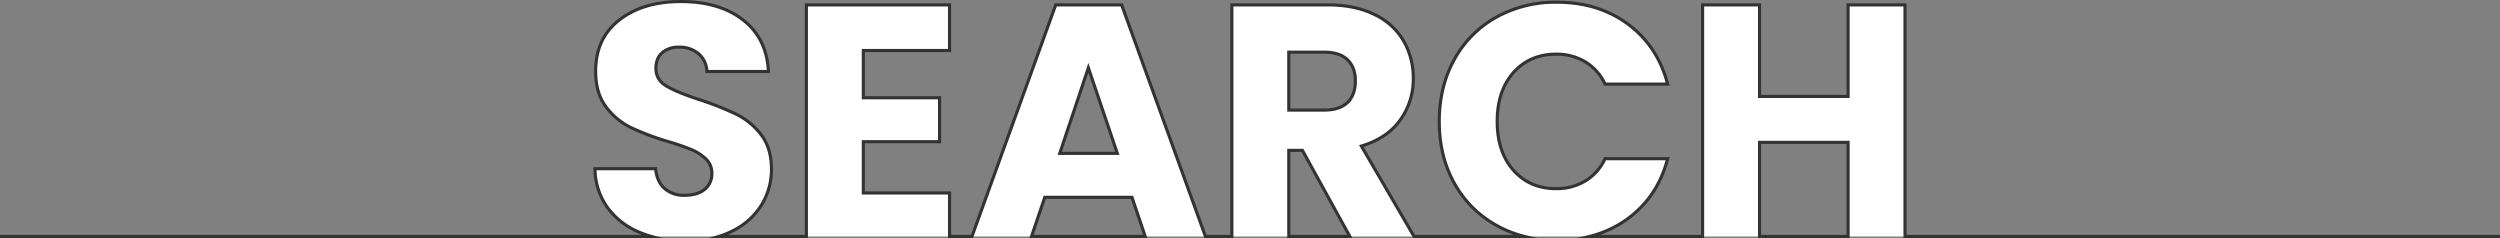
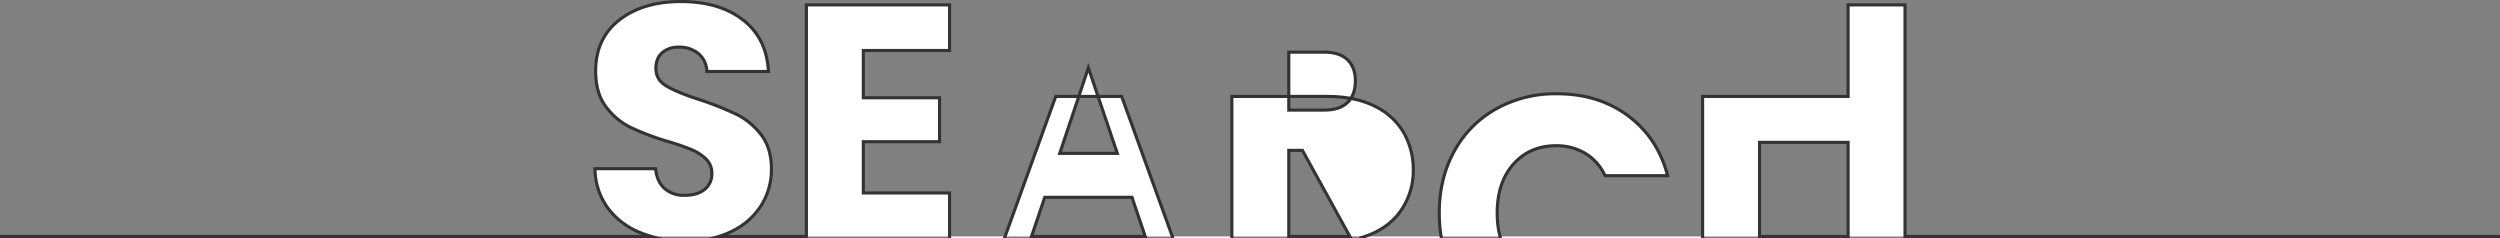
<svg xmlns="http://www.w3.org/2000/svg" width="1201.5" height="114.38" viewBox="0 0 1201.5 114.38">
  <rect x="0" y="0" width="1201.5" height="114.38" fill="#808080" stroke="none" />
-   <path id="serch_ttl" d="M3760,6732.88H3474.8V6621.6h-27.36v44h-42.56v-44h-27.36v111.28h-54.33a52.229,52.229,0,0,0,18.49-8.64q14.235-10.471,19.04-28.72h-30.08a24.28,24.28,0,0,1-9.52,10.72,26.731,26.731,0,0,1-14,3.68q-12.645,0-20.48-8.8t-7.84-23.52q0-14.715,7.84-23.52,7.83-8.79,20.48-8.8a26.823,26.823,0,0,1,14,3.68,24.388,24.388,0,0,1,9.52,10.72h30.08q-4.8-18.24-19.04-28.8t-34.24-10.56a58.314,58.314,0,0,0-29.2,7.28,51.5,51.5,0,0,0-20.08,20.32q-7.2,13.05-7.2,29.68,0,16.65,7.2,29.6a51.56,51.56,0,0,0,20.08,20.24,54.231,54.231,0,0,0,13.66,5.44h-53.07l-25.31-43.44q12.313-3.675,18.64-12.48a33.43,33.43,0,0,0,6.319-20,35.547,35.547,0,0,0-4.639-18,32.075,32.075,0,0,0-14-12.72q-9.36-4.635-22.64-4.64h-45.92v111.28h-12.7l-40.26-111.28h-31.68l-40.26,111.28H3015.6V6712h-41.44v-24.64h36.64v-21.12h-36.64v-22.72h41.44V6621.6h-68.8v111.28h-42.06a40.115,40.115,0,0,0,6.22-2.48,34.091,34.091,0,0,0,14.16-12.48,32.266,32.266,0,0,0,4.88-17.44q0-10.08-4.96-16.48a33.611,33.611,0,0,0-11.76-9.76,148.366,148.366,0,0,0-17.68-7.04q-10.875-3.51-16-6.56-5.115-3.03-5.121-8.48c0-3.3,1.021-5.84,3.041-7.6a11.782,11.782,0,0,1,8-2.64,14.084,14.084,0,0,1,9.44,3.12,11.553,11.553,0,0,1,4,8.56h29.6q-.8-15.84-12.16-24.72t-29.921-8.88q-18.238,0-29.6,8.88t-11.36,24.56q0,10.56,4.959,17.12a32.841,32.841,0,0,0,11.841,9.92,126.617,126.617,0,0,0,17.76,6.72,112.379,112.379,0,0,1,11.6,4,22.687,22.687,0,0,1,6.88,4.48,9.188,9.188,0,0,1,2.8,6.88,9.342,9.342,0,0,1-3.52,7.76q-3.51,2.805-9.6,2.8a13.9,13.9,0,0,1-9.6-3.28q-3.675-3.27-4.32-9.52H2845.2a32.4,32.4,0,0,0,6.16,18.88,35.992,35.992,0,0,0,15.6,11.84,48.66,48.66,0,0,0,5.34,1.84H2560m522.32-81.04,13.92,41.12h-27.68Zm-27.33,81.04,6.37-18.8h41.92l6.37,18.8Zm123.65,0v-41.36h6.56l22.79,41.36Zm28.24-64.4q-3.765,3.69-11.28,3.68h-16.96v-27.84h16.96q7.515,0,11.28,3.68t3.76,10.08Q3210.64,6664.8,3206.88,6668.48Zm198,19.2h42.56v45.2h-42.56Z" transform="translate(-2559.25 -6619.25)" fill="#fff" stroke="#333" stroke-linecap="square" stroke-miterlimit="10" stroke-width="1.5" />
+   <path id="serch_ttl" d="M3760,6732.88H3474.8V6621.6h-27.36v44h-42.56h-27.36v111.28h-54.33a52.229,52.229,0,0,0,18.49-8.64q14.235-10.471,19.04-28.72h-30.08a24.28,24.28,0,0,1-9.52,10.72,26.731,26.731,0,0,1-14,3.68q-12.645,0-20.48-8.8t-7.84-23.52q0-14.715,7.84-23.52,7.83-8.79,20.48-8.8a26.823,26.823,0,0,1,14,3.68,24.388,24.388,0,0,1,9.52,10.72h30.08q-4.8-18.24-19.04-28.8t-34.24-10.56a58.314,58.314,0,0,0-29.2,7.28,51.5,51.5,0,0,0-20.08,20.32q-7.2,13.05-7.2,29.68,0,16.65,7.2,29.6a51.56,51.56,0,0,0,20.08,20.24,54.231,54.231,0,0,0,13.66,5.44h-53.07l-25.31-43.44q12.313-3.675,18.64-12.48a33.43,33.43,0,0,0,6.319-20,35.547,35.547,0,0,0-4.639-18,32.075,32.075,0,0,0-14-12.72q-9.36-4.635-22.64-4.64h-45.92v111.28h-12.7l-40.26-111.28h-31.68l-40.26,111.28H3015.6V6712h-41.44v-24.64h36.64v-21.12h-36.64v-22.72h41.44V6621.6h-68.8v111.28h-42.06a40.115,40.115,0,0,0,6.22-2.48,34.091,34.091,0,0,0,14.16-12.48,32.266,32.266,0,0,0,4.88-17.44q0-10.08-4.96-16.48a33.611,33.611,0,0,0-11.76-9.76,148.366,148.366,0,0,0-17.68-7.04q-10.875-3.51-16-6.56-5.115-3.03-5.121-8.48c0-3.3,1.021-5.84,3.041-7.6a11.782,11.782,0,0,1,8-2.64,14.084,14.084,0,0,1,9.44,3.12,11.553,11.553,0,0,1,4,8.56h29.6q-.8-15.84-12.16-24.72t-29.921-8.88q-18.238,0-29.6,8.88t-11.36,24.56q0,10.56,4.959,17.12a32.841,32.841,0,0,0,11.841,9.92,126.617,126.617,0,0,0,17.76,6.72,112.379,112.379,0,0,1,11.6,4,22.687,22.687,0,0,1,6.88,4.48,9.188,9.188,0,0,1,2.8,6.88,9.342,9.342,0,0,1-3.52,7.76q-3.51,2.805-9.6,2.8a13.9,13.9,0,0,1-9.6-3.28q-3.675-3.27-4.32-9.52H2845.2a32.4,32.4,0,0,0,6.16,18.88,35.992,35.992,0,0,0,15.6,11.84,48.66,48.66,0,0,0,5.34,1.84H2560m522.32-81.04,13.92,41.12h-27.68Zm-27.33,81.04,6.37-18.8h41.92l6.37,18.8Zm123.65,0v-41.36h6.56l22.79,41.36Zm28.24-64.4q-3.765,3.69-11.28,3.68h-16.96v-27.84h16.96q7.515,0,11.28,3.68t3.76,10.08Q3210.64,6664.8,3206.88,6668.48Zm198,19.2h42.56v45.2h-42.56Z" transform="translate(-2559.25 -6619.25)" fill="#fff" stroke="#333" stroke-linecap="square" stroke-miterlimit="10" stroke-width="1.5" />
</svg>